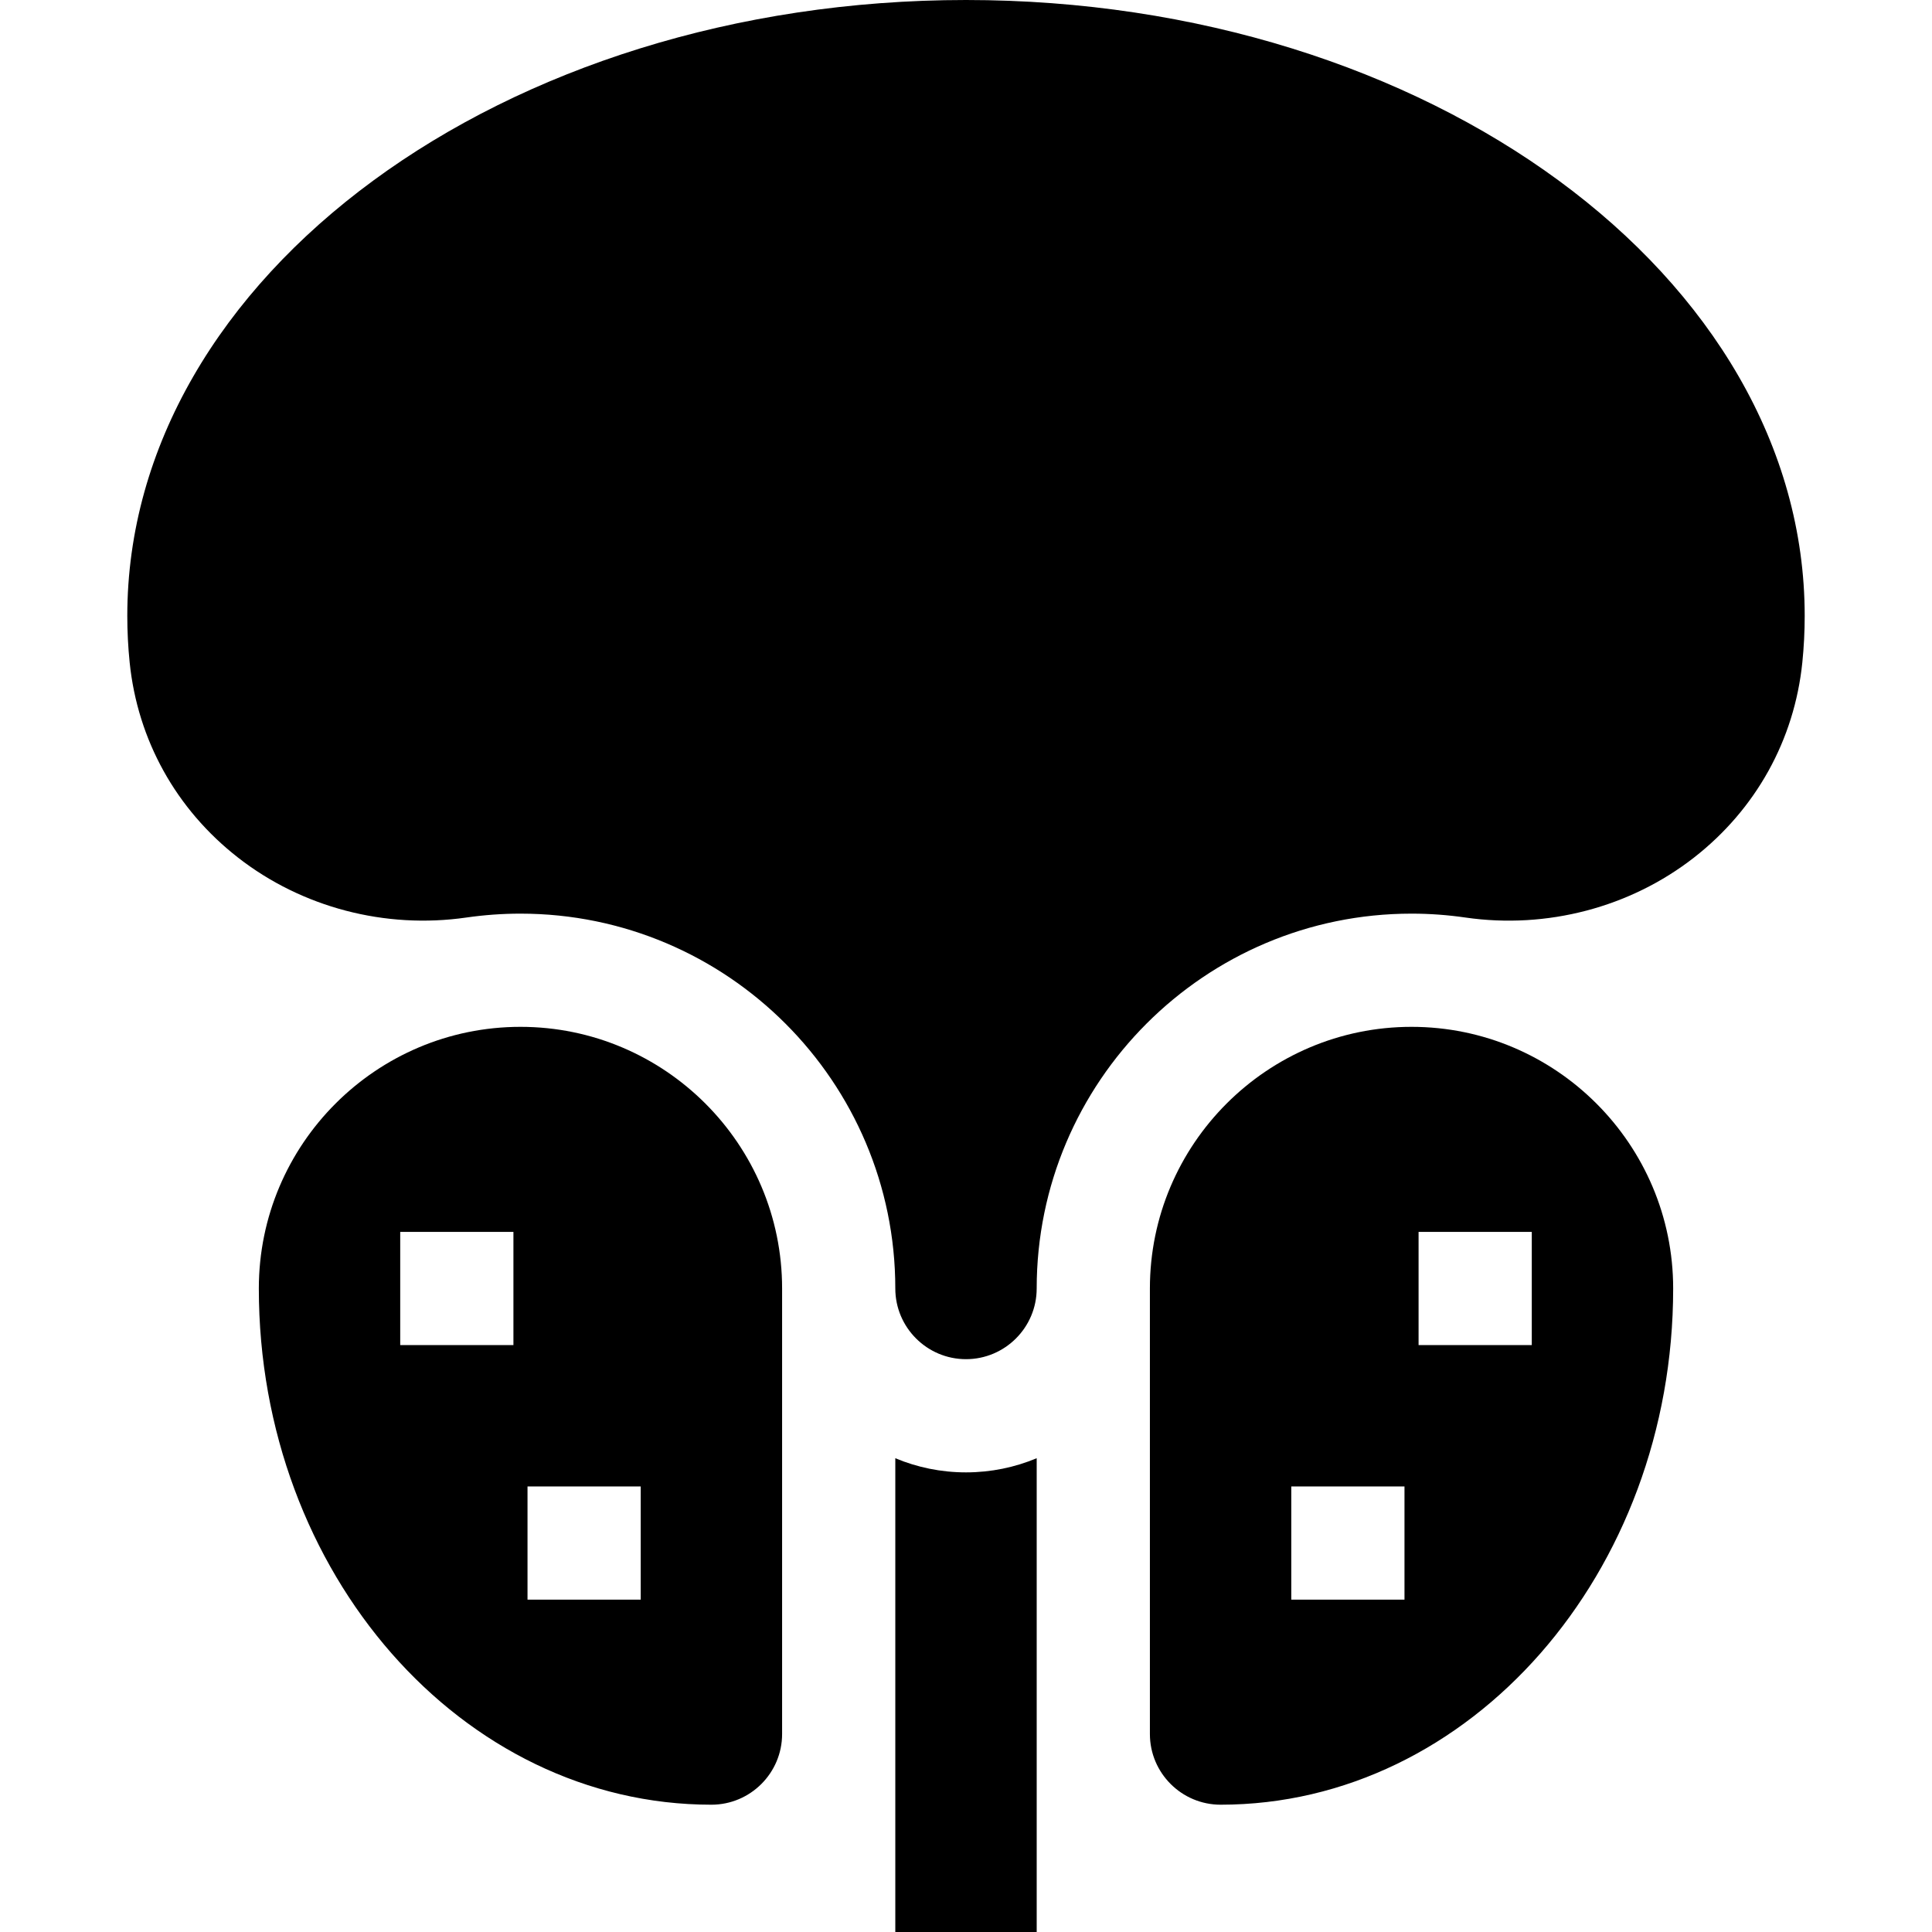
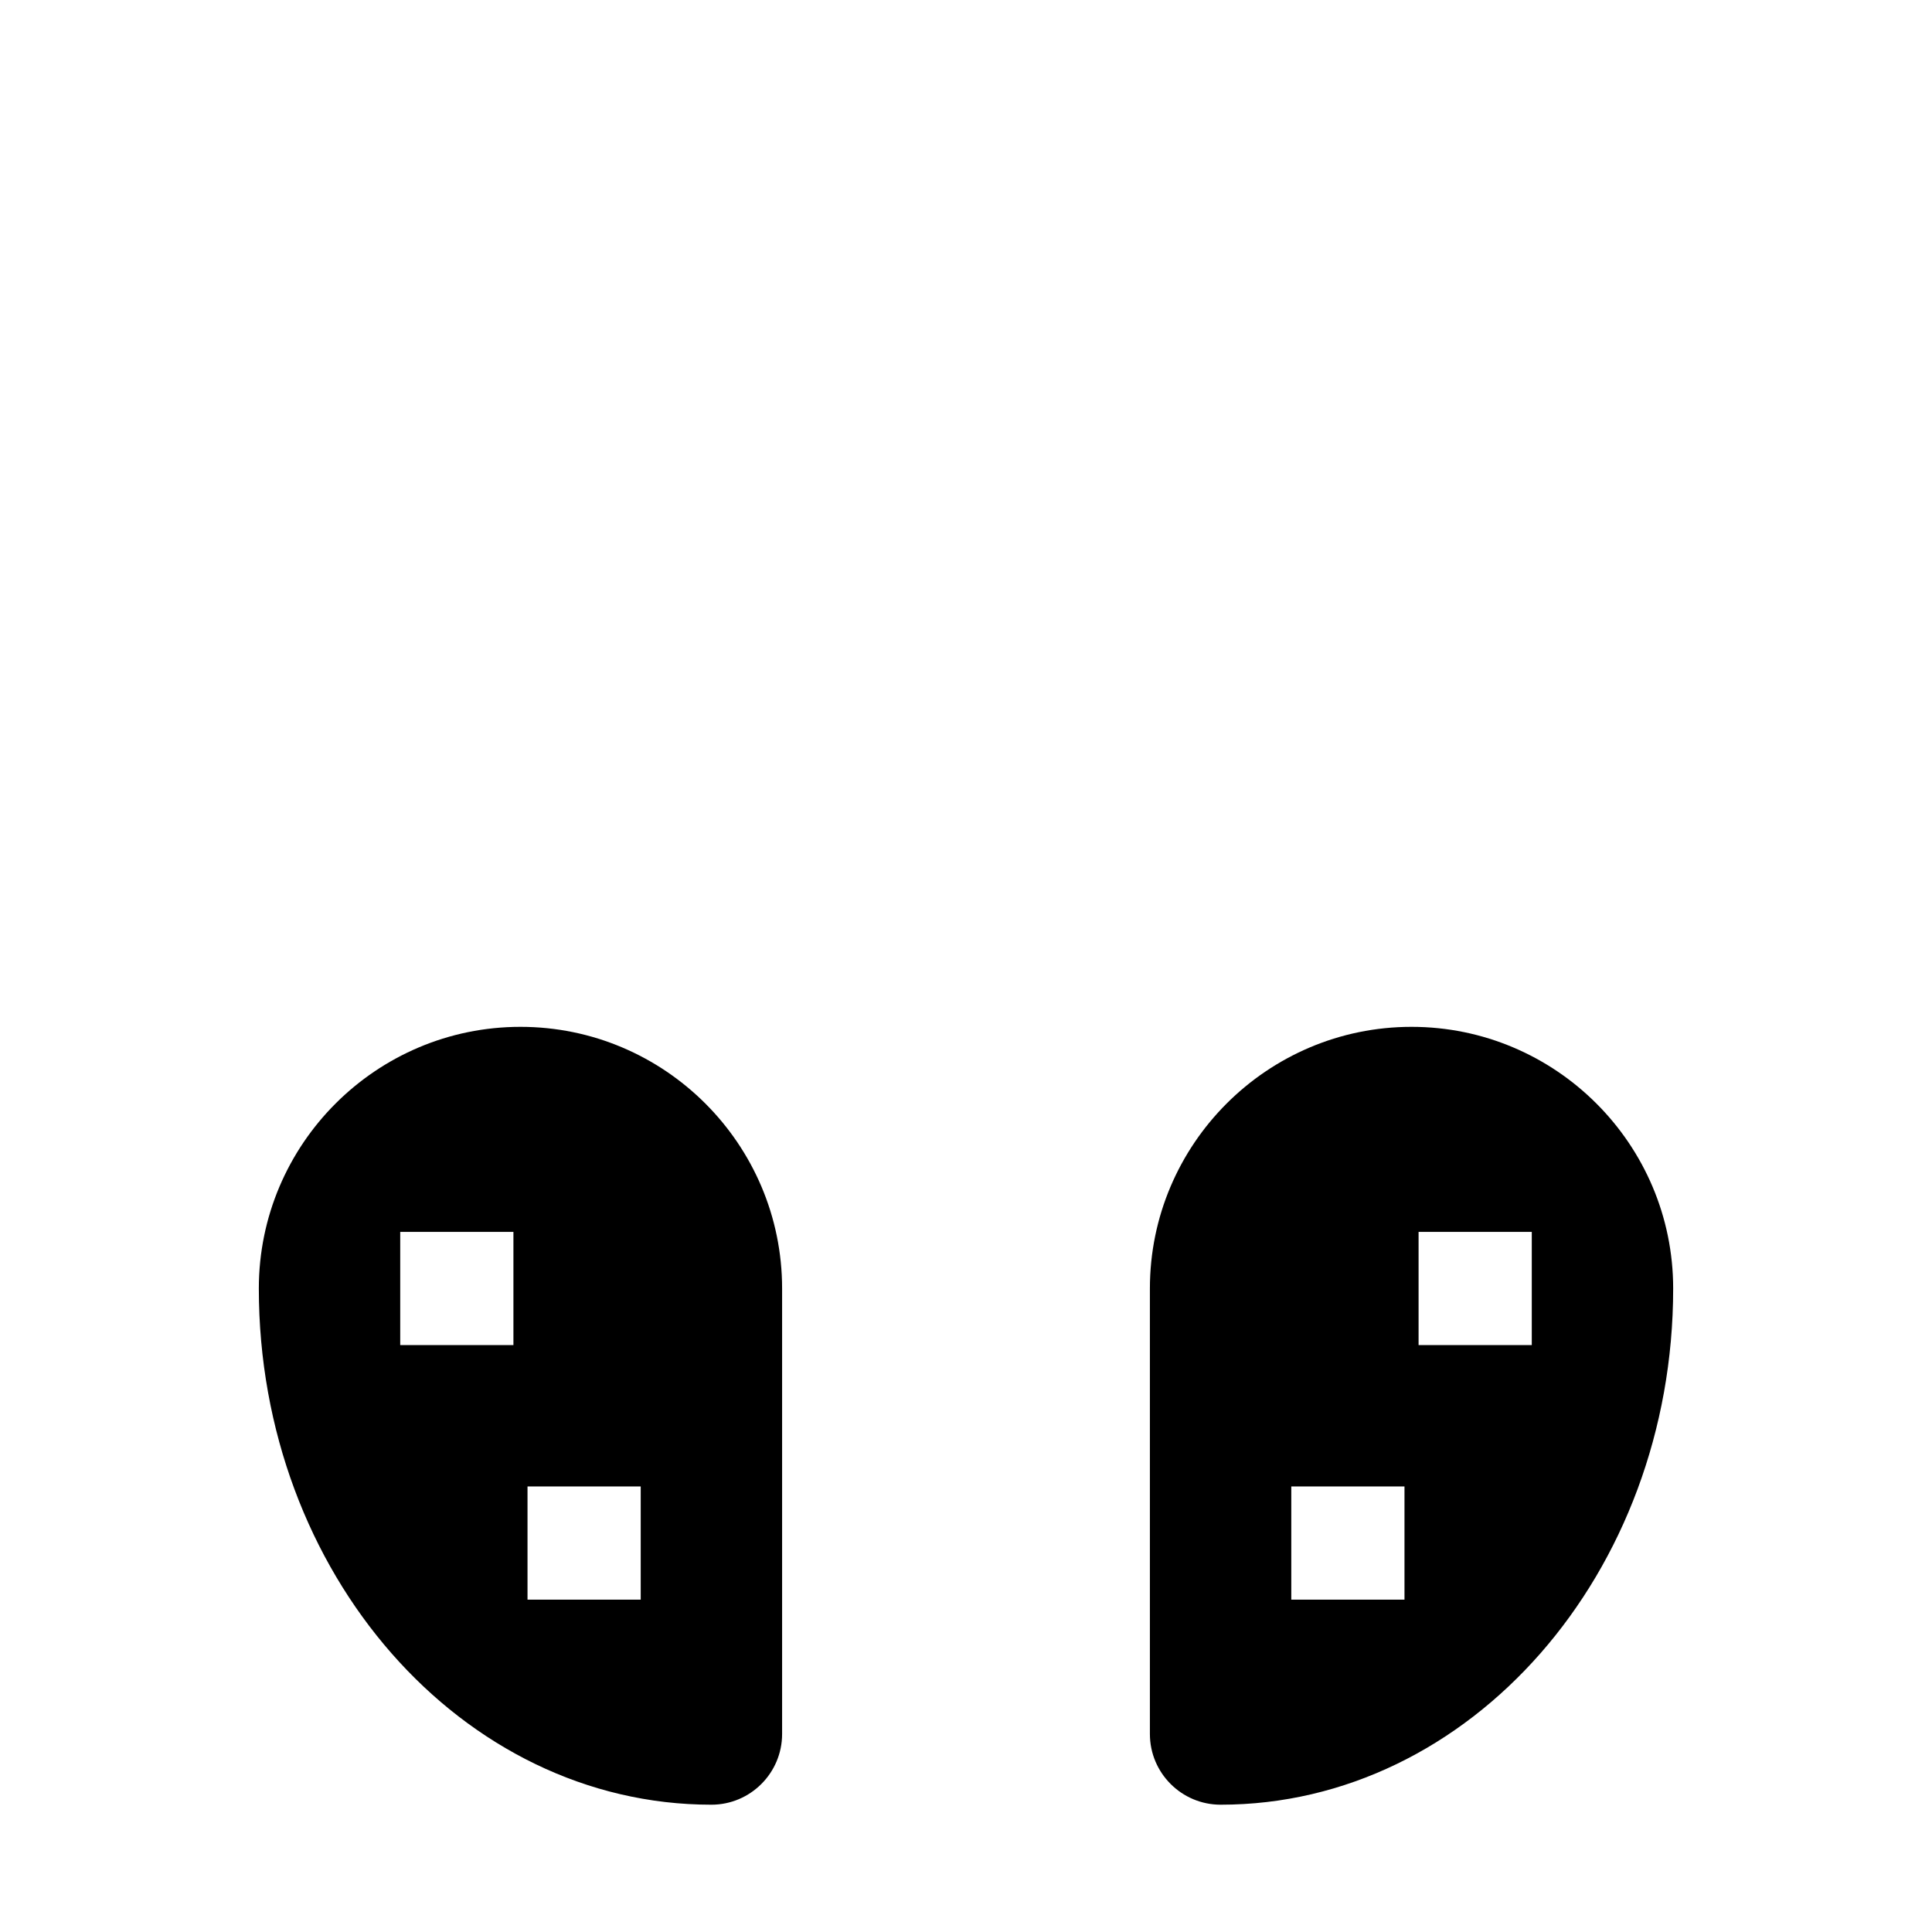
<svg xmlns="http://www.w3.org/2000/svg" width="512" height="512" viewBox="0 0 512 512" fill="none">
-   <path d="M256 0C133.442 0 33.734 73.225 33.734 163.23C33.734 167.334 33.945 171.481 34.362 175.559C36.466 196.099 46.659 214.461 63.066 227.261C80.002 240.474 102.069 246.267 123.611 243.151C128.289 242.481 133.068 242.124 137.929 242.124C192.703 242.124 237.265 286.687 237.265 341.461C237.265 351.791 245.669 360.195 255.999 360.195C266.329 360.195 274.733 351.791 274.733 341.461C274.733 286.687 319.295 242.124 374.069 242.124C378.931 242.124 383.71 242.482 388.386 243.16C409.929 246.264 431.996 240.476 448.932 227.262C465.338 214.462 475.532 196.1 477.636 175.558C478.053 171.482 478.264 167.334 478.264 163.231C478.266 73.225 378.558 0 256 0ZM237.266 386.445V512H274.735V386.445C268.964 388.857 262.636 390.195 256.001 390.195C249.366 390.195 243.037 388.858 237.266 386.445Z" fill="#134F91" style="fill:#134F91;fill:color(display-p3 0.074 0.31 0.569);fill-opacity:1;" />
  <path d="M137.93 272.124C99.698 272.124 68.594 303.228 68.594 341.461C68.594 416.896 122.398 478.266 188.532 478.266C198.862 478.266 207.266 469.862 207.266 459.532V341.462C207.266 303.229 176.162 272.124 137.93 272.124ZM136.062 356.46H106.062V326.46H136.062V356.46ZM169.797 423.929H139.797V393.929H169.797V423.929ZM374.07 272.124C335.838 272.124 304.734 303.228 304.734 341.461V459.531C304.734 469.861 313.138 478.265 323.468 478.265C389.602 478.265 443.406 416.895 443.406 341.46C443.407 303.229 412.303 272.124 374.07 272.124ZM372.203 423.929H342.203V393.929H372.203V423.929ZM405.938 356.46H375.938V326.46H405.938V356.46Z" fill="#134F91" style="fill:#134F91;fill:color(display-p3 0.074 0.31 0.569);fill-opacity:1;" />
</svg>